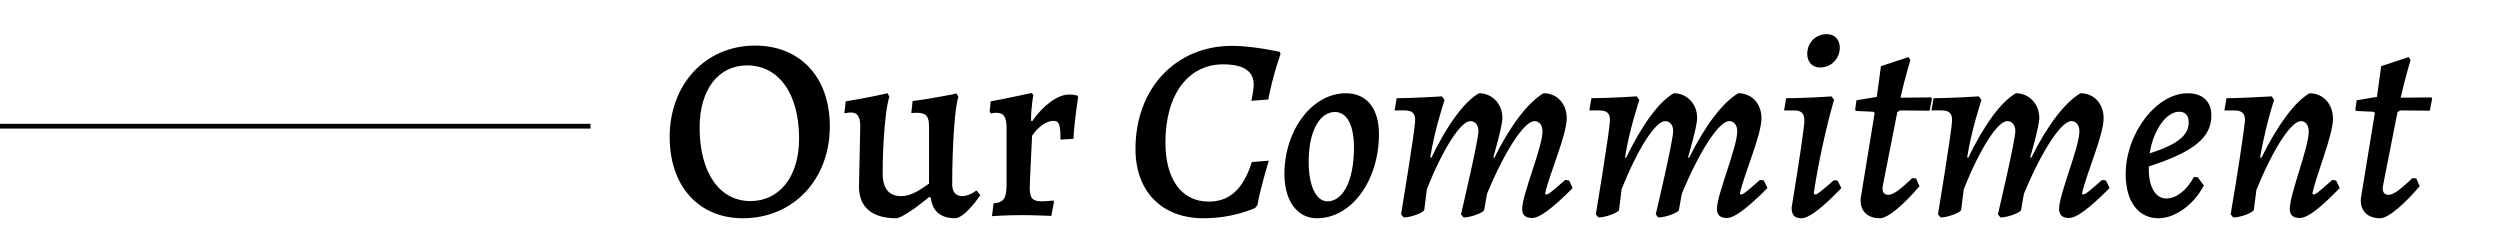
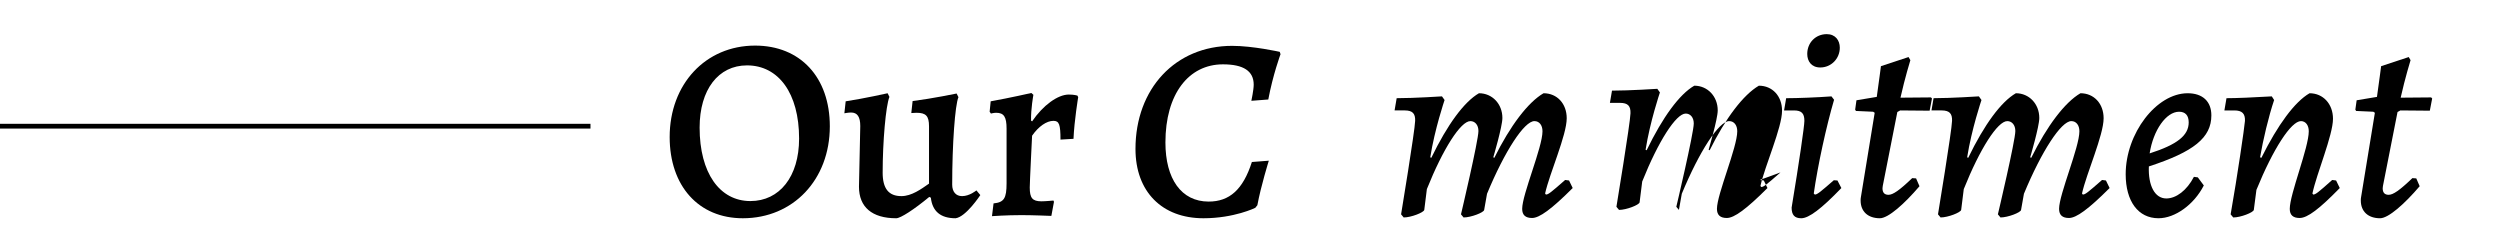
<svg xmlns="http://www.w3.org/2000/svg" viewBox="0 0 525 53" xml:space="preserve">
  <switch>
    <g>
      <rect y="26" width="124" height="1" />
      <path d="m140.63 28.77c0-11.102 7.547-19.195 17.938-19.195 9.516 0 15.695 6.672 15.695 16.953 0 11.211-7.711 19.305-18.266 19.305-9.297 0-15.367-6.781-15.367-17.062zm27.18 0.328c0-9.516-4.32-15.367-10.938-15.367-6.016 0-9.953 5.086-9.953 13.07 0 9.516 4.211 15.422 10.664 15.422 6.125 0 10.227-5.141 10.227-13.125z" />
      <path d="m178.74 23.629c-0.656 0-1.422 0.164-1.422 0.164l0.273-2.516c3.938-0.602 8.805-1.695 8.805-1.695l0.383 0.766c-0.766 1.859-1.422 9.461-1.422 15.914 0 3.336 1.258 4.922 3.938 4.922 2.133 0 4.156-1.477 5.797-2.625v-12.031c0-2.188-0.656-2.844-2.625-2.844l-1.094 0.055 0.273-2.516c4.266-0.547 9.242-1.586 9.242-1.586l0.383 0.766c-0.711 1.641-1.312 9.844-1.312 18.375 0 1.477 0.766 2.406 2.078 2.406 1.586 0 3.008-1.203 3.008-1.203l0.82 0.984s-3.008 4.594-5.195 4.867c-3.117 0-4.867-1.422-5.195-4.32l-0.328-0.164c-3.172 2.625-6.016 4.484-6.945 4.484-5.086 0-7.82-2.352-7.82-6.617l0.273-12.742c0-1.914-0.602-2.844-1.914-2.844z" />
      <path d="m211.38 38.504v-11.484c0-2.461-0.547-3.336-2.188-3.336-0.492 0-1.094 0.164-1.094 0.164l-0.273-0.383 0.219-2.188c3.992-0.711 8.531-1.75 8.531-1.75l0.438 0.383s-0.547 2.953-0.492 5.414l0.219 0.164c2.297-3.391 5.414-5.633 7.711-5.633 1.148 0 1.805 0.219 1.805 0.219l0.164 0.328s-0.82 4.922-0.984 8.75l-2.734 0.164c0-3.172-0.273-3.938-1.477-3.938-1.422 0-3.117 1.148-4.484 3.117 0 0-0.492 9.789-0.492 10.883 0 2.188 0.547 2.898 2.461 2.898 0.82 0 2.516-0.164 2.516-0.164l0.109 0.273-0.547 2.953s-3.883-0.164-6.234-0.164c-3.281 0-6.234 0.219-6.234 0.219l0.328-2.68c2.188-0.219 2.734-1.039 2.734-4.211z" />
      <path d="m238.45 31.285c0-12.688 8.422-21.656 20.289-21.656 4.375 0 10.008 1.258 10.008 1.258l0.164 0.492s-1.586 4.266-2.57 9.516l-3.555 0.273s0.492-2.297 0.492-3.391c0-2.844-2.133-4.266-6.453-4.266-7.219 0-12.086 6.234-12.086 16.406 0 7.656 3.336 12.414 9.078 12.414 4.375 0 7.219-2.516 9.078-8.312l3.555-0.273s-1.641 5.25-2.406 9.352l-0.438 0.547s-4.43 2.188-10.883 2.188c-8.695 0-14.273-5.578-14.273-14.547z" />
-       <path d="m269.73 36.535c0-9.188 5.797-16.953 12.906-16.953 4.32 0 6.945 3.117 6.945 8.586 0 9.734-5.742 17.664-13.016 17.664-4.102 0-6.836-3.555-6.836-9.297zm14.602-5.578c0-4.703-1.477-7.438-3.992-7.438-3.281 0-5.523 4.156-5.523 10.445 0 5.141 1.586 8.312 3.938 8.312 3.336 1e-7 5.578-4.43 5.578-11.32z" />
      <path d="m328.68 37.793l0.82 0.109 0.766 1.586c-4.484 4.484-7 6.289-8.531 6.289-1.367 0-2.078-0.602-2.078-1.914 0-3.062 4.266-12.906 4.266-16.297 0-1.258-0.656-2.133-1.695-2.133-2.133 0-6.234 6.289-9.953 15.258l-0.602 3.391c-0.055 0.547-2.789 1.586-4.32 1.586l-0.547-0.656s3.664-15.477 3.664-17.5c0-1.258-0.711-2.078-1.695-2.078-2.023 0-5.742 5.797-9.133 14.273l-0.547 4.375c-0.109 0.547-2.789 1.586-4.32 1.586l-0.547-0.656s2.898-17.555 2.953-19.633c0.055-1.531-0.547-2.188-2.188-2.188h-2.133l0.438-2.57c3.664 0 9.516-0.383 9.516-0.383l0.547 0.766s-2.078 6.125-3.008 12.031l0.219 0.109c3.391-7 6.891-11.758 10.008-13.562 2.789 0 4.922 2.242 4.922 5.195 0 1.805-1.914 8.258-1.914 8.258l0.219 0.109c3.336-6.727 7.055-11.648 10.336-13.562 2.844 0 4.867 2.188 4.867 5.25 0 3.555-3.609 11.594-4.539 15.805l0.164 0.219c0.492 0 0.93-0.328 4.047-3.062z" />
-       <path d="m369.58 37.793l0.82 0.109 0.766 1.586c-4.484 4.484-7 6.289-8.531 6.289-1.367 0-2.078-0.602-2.078-1.914 0-3.062 4.266-12.906 4.266-16.297 0-1.258-0.656-2.133-1.695-2.133-2.133 0-6.234 6.289-9.953 15.258l-0.602 3.391c-0.055 0.547-2.789 1.586-4.32 1.586l-0.547-0.656s3.664-15.477 3.664-17.5c0-1.258-0.711-2.078-1.695-2.078-2.023 0-5.742 5.797-9.133 14.273l-0.547 4.375c-0.109 0.547-2.789 1.586-4.32 1.586l-0.547-0.656s2.898-17.555 2.953-19.633c0.055-1.531-0.547-2.188-2.188-2.188h-2.133l0.438-2.57c3.664 0 9.516-0.383 9.516-0.383l0.547 0.766s-2.078 6.125-3.008 12.031l0.219 0.109c3.391-7 6.891-11.758 10.008-13.562 2.789 0 4.922 2.242 4.922 5.195 0 1.805-1.914 8.258-1.914 8.258l0.219 0.109c3.336-6.727 7.055-11.648 10.336-13.562 2.844 0 4.867 2.188 4.867 5.25 0 3.555-3.609 11.594-4.539 15.805l0.164 0.219c0.492 0 0.93-0.328 4.047-3.062z" />
+       <path d="m369.58 37.793l0.82 0.109 0.766 1.586c-4.484 4.484-7 6.289-8.531 6.289-1.367 0-2.078-0.602-2.078-1.914 0-3.062 4.266-12.906 4.266-16.297 0-1.258-0.656-2.133-1.695-2.133-2.133 0-6.234 6.289-9.953 15.258l-0.602 3.391l-0.547-0.656s3.664-15.477 3.664-17.5c0-1.258-0.711-2.078-1.695-2.078-2.023 0-5.742 5.797-9.133 14.273l-0.547 4.375c-0.109 0.547-2.789 1.586-4.32 1.586l-0.547-0.656s2.898-17.555 2.953-19.633c0.055-1.531-0.547-2.188-2.188-2.188h-2.133l0.438-2.57c3.664 0 9.516-0.383 9.516-0.383l0.547 0.766s-2.078 6.125-3.008 12.031l0.219 0.109c3.391-7 6.891-11.758 10.008-13.562 2.789 0 4.922 2.242 4.922 5.195 0 1.805-1.914 8.258-1.914 8.258l0.219 0.109c3.336-6.727 7.055-11.648 10.336-13.562 2.844 0 4.867 2.188 4.867 5.25 0 3.555-3.609 11.594-4.539 15.805l0.164 0.219c0.492 0 0.93-0.328 4.047-3.062z" />
      <path d="m385.1 37.848l0.766 0.055 0.82 1.586c-4.211 4.375-6.836 6.344-8.422 6.344-1.422 0-2.023-0.711-2.023-2.242 1.586-9.57 2.68-17.117 2.68-18.211 0-1.586-0.602-2.188-2.188-2.188h-2.078l0.438-2.57c2.352 0 6.562-0.164 9.516-0.383l0.547 0.711c-1.641 5.578-3.445 13.891-4.266 19.688l0.219 0.219c0.492 1e-7 1.039-0.438 3.992-3.008zm-5.578-26.523c0-2.352 1.75-4.156 4.102-4.156 1.805 0 2.734 1.312 2.734 2.844 0 2.297-1.805 4.156-4.102 4.156-1.859 0-2.734-1.312-2.734-2.844z" />
      <path d="m403.09 39.105c-3.172 3.719-6.562 6.727-8.312 6.727-2.516 0-4.047-1.422-4.047-3.719 0-0.219 0-0.492 0.055-0.711l2.898-17.719-0.328-0.219-3.609-0.164-0.164-0.273 0.273-1.969 4.266-0.711c0.438-3.062 0.875-6.453 0.875-6.453l5.797-1.914 0.383 0.656s-1.148 3.719-2.078 7.875l6.398-0.055 0.219 0.219-0.492 2.57-6.18-0.055-0.602 0.328-3.062 15.531c0 0.164-0.055 0.383-0.055 0.492 0 0.93 0.438 1.367 1.258 1.367 0.93 0 2.297-0.93 4.977-3.5l0.82 0.055 0.711 1.641z" />
      <path d="m441.43 37.793l0.82 0.109 0.766 1.586c-4.484 4.484-7 6.289-8.531 6.289-1.367 0-2.078-0.602-2.078-1.914 0-3.062 4.266-12.906 4.266-16.297 0-1.258-0.656-2.133-1.695-2.133-2.133 0-6.234 6.289-9.953 15.258l-0.602 3.391c-0.055 0.547-2.789 1.586-4.32 1.586l-0.547-0.656s3.664-15.477 3.664-17.5c0-1.258-0.711-2.078-1.695-2.078-2.023 0-5.742 5.797-9.133 14.273l-0.547 4.375c-0.109 0.547-2.789 1.586-4.32 1.586l-0.547-0.656s2.898-17.555 2.953-19.633c0.055-1.531-0.547-2.188-2.188-2.188h-2.133l0.438-2.57c3.664 0 9.516-0.383 9.516-0.383l0.547 0.766s-2.078 6.125-3.008 12.031l0.219 0.109c3.391-7 6.891-11.758 10.008-13.562 2.789 0 4.922 2.242 4.922 5.195 0 1.805-1.914 8.258-1.914 8.258l0.219 0.109c3.336-6.727 7.055-11.648 10.336-13.562 2.844 0 4.867 2.188 4.867 5.25 0 3.555-3.609 11.594-4.539 15.805l0.164 0.219c0.492 0 0.93-0.328 4.047-3.062z" />
      <path d="m451.26 34.949c-0.164 4.047 1.258 6.727 3.664 6.727 2.078 0 4.32-1.695 5.797-4.539l0.82 0.109 1.258 1.695c-2.023 3.992-6.016 6.891-9.516 6.891-4.266 0-6.891-3.555-6.891-9.242 0-8.586 6.453-17.008 13.016-17.008 3.117 0 4.977 1.695 4.977 4.648 0 4.703-3.719 7.656-13.125 10.719zm0.164-2.734c5.797-1.859 8.203-3.773 8.203-6.508 0-1.477-0.711-2.242-2.023-2.242-2.68 0-5.414 3.828-6.18 8.75z" />
      <path d="m491.35 39.488c-4.266 4.375-6.781 6.289-8.422 6.289-1.367 0-2.078-0.602-2.078-1.914 0-3.117 3.992-12.852 3.992-16.297 0-1.258-0.656-2.133-1.641-2.133-2.078 0-5.852 5.852-9.352 14.438l-0.547 4.211c-0.109 0.547-2.789 1.586-4.32 1.586l-0.547-0.656c1.422-8.094 2.898-18.211 3.008-19.633 0.055-1.531-0.602-2.188-2.242-2.188h-2.078l0.438-2.57c1.969 0 5.906-0.164 9.516-0.383l0.492 0.766c-1.148 3.391-2.352 8.477-2.953 12.031l0.273 0.109c3.445-6.945 7-11.758 10.117-13.562 2.844 0 4.922 2.242 4.922 5.359 0 3.445-3.445 11.539-4.32 15.695l0.164 0.219c0.492 0 0.984-0.383 3.992-3.062l0.82 0.109 0.766 1.586z" />
      <path d="m508.13 39.105c-3.172 3.719-6.562 6.727-8.312 6.727-2.516 0-4.047-1.422-4.047-3.719 0-0.219 0-0.492 0.055-0.711l2.898-17.719-0.328-0.219-3.609-0.164-0.164-0.273 0.273-1.969 4.266-0.711c0.438-3.062 0.875-6.453 0.875-6.453l5.797-1.914 0.383 0.656s-1.148 3.719-2.078 7.875l6.398-0.055 0.219 0.219-0.492 2.57-6.18-0.055-0.602 0.328-3.062 15.531c0 0.164-0.055 0.383-0.055 0.492 0 0.93 0.438 1.367 1.258 1.367 0.93 0 2.297-0.93 4.977-3.5l0.82 0.055 0.711 1.641z" />
    </g>
  </switch>
</svg>